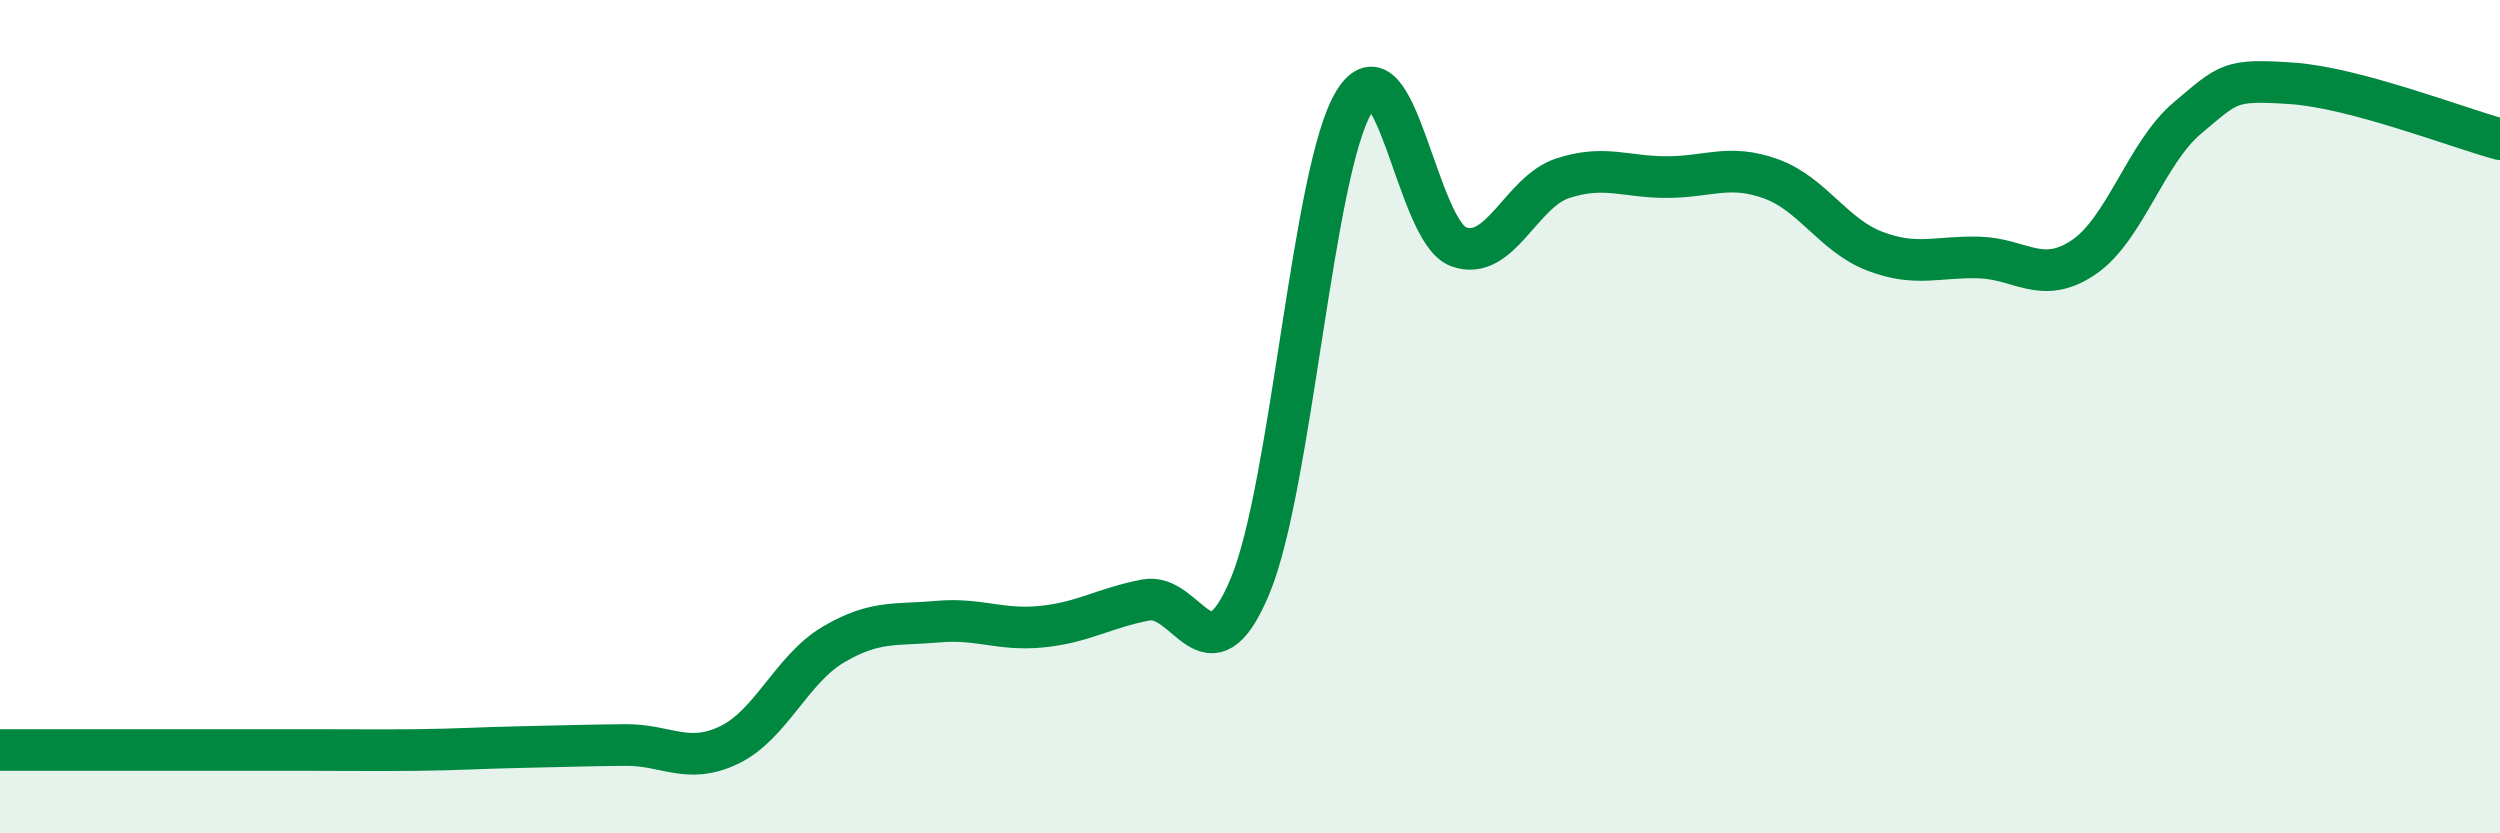
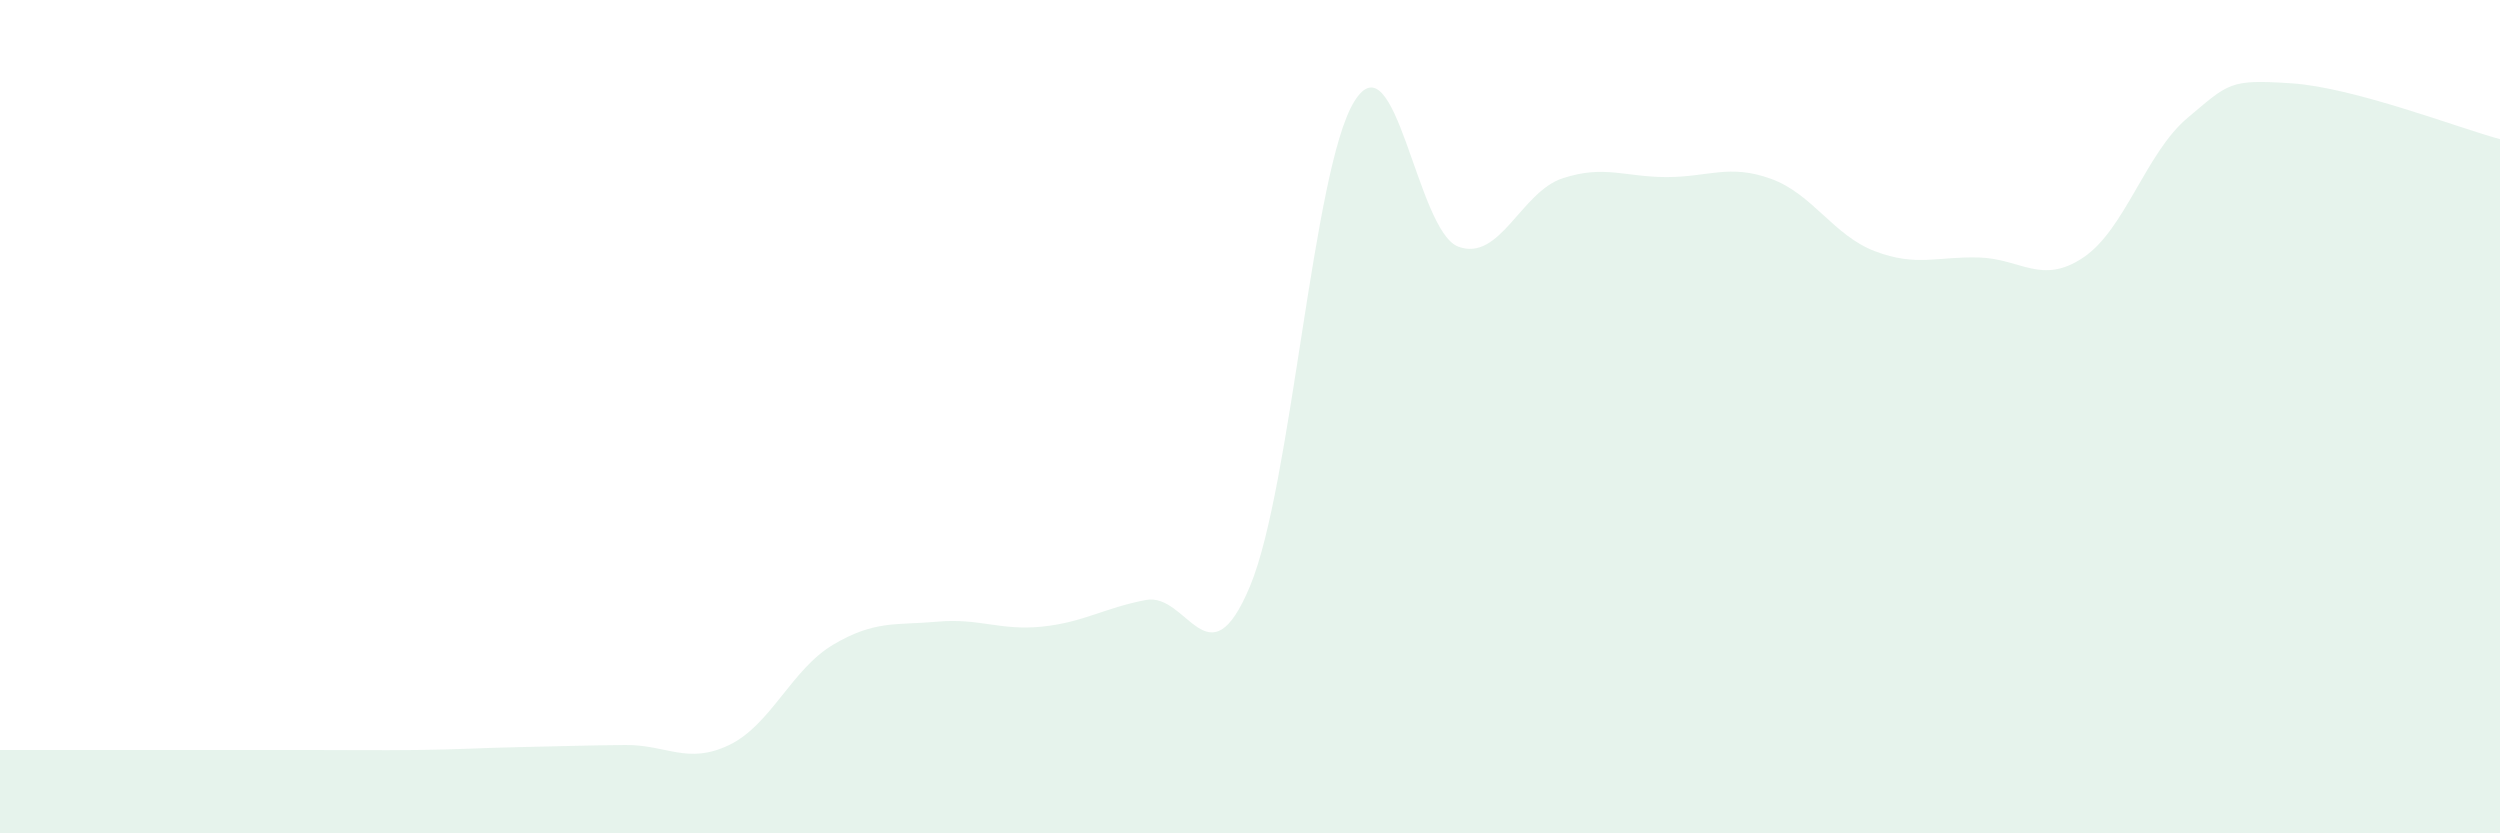
<svg xmlns="http://www.w3.org/2000/svg" width="60" height="20" viewBox="0 0 60 20">
  <path d="M 0,18 C 0.5,18 1.5,18 2.5,18 C 3.5,18 4,18 5,18 C 6,18 6.5,18 7.5,18 C 8.5,18 9,18.01 10,18 C 11,17.99 11.5,17.95 12.5,17.93 C 13.5,17.91 14,17.89 15,17.88 C 16,17.87 16.5,18.36 17.5,17.88 C 18.5,17.4 19,16.06 20,15.47 C 21,14.88 21.5,15.01 22.5,14.92 C 23.5,14.83 24,15.14 25,15.04 C 26,14.94 26.5,14.59 27.5,14.4 C 28.5,14.21 29,16.46 30,14.07 C 31,11.68 31.5,4.07 32.5,2.44 C 33.5,0.81 34,5.55 35,5.92 C 36,6.29 36.5,4.61 37.5,4.28 C 38.5,3.95 39,4.25 40,4.25 C 41,4.25 41.5,3.93 42.5,4.29 C 43.5,4.65 44,5.65 45,6.03 C 46,6.41 46.5,6.15 47.5,6.18 C 48.5,6.21 49,6.85 50,6.18 C 51,5.51 51.5,3.67 52.5,2.83 C 53.5,1.99 53.5,1.9 55,2 C 56.5,2.1 59,3.07 60,3.34L60 20L0 20Z" fill="#008740" opacity="0.1" stroke-linecap="round" stroke-linejoin="round" />
-   <path d="M 0,18 C 0.5,18 1.5,18 2.5,18 C 3.5,18 4,18 5,18 C 6,18 6.5,18 7.5,18 C 8.5,18 9,18.01 10,18 C 11,17.99 11.5,17.95 12.5,17.93 C 13.5,17.91 14,17.89 15,17.88 C 16,17.87 16.5,18.36 17.5,17.88 C 18.5,17.4 19,16.06 20,15.47 C 21,14.88 21.5,15.01 22.5,14.92 C 23.5,14.83 24,15.14 25,15.04 C 26,14.94 26.5,14.59 27.5,14.4 C 28.5,14.21 29,16.46 30,14.07 C 31,11.68 31.5,4.07 32.5,2.44 C 33.5,0.81 34,5.55 35,5.92 C 36,6.29 36.5,4.61 37.5,4.28 C 38.5,3.95 39,4.25 40,4.25 C 41,4.25 41.5,3.93 42.5,4.29 C 43.5,4.65 44,5.65 45,6.03 C 46,6.41 46.5,6.15 47.5,6.18 C 48.5,6.21 49,6.85 50,6.18 C 51,5.51 51.5,3.67 52.5,2.83 C 53.5,1.99 53.5,1.9 55,2 C 56.5,2.1 59,3.07 60,3.34" stroke="#008740" stroke-width="1" fill="none" stroke-linecap="round" stroke-linejoin="round" />
</svg>